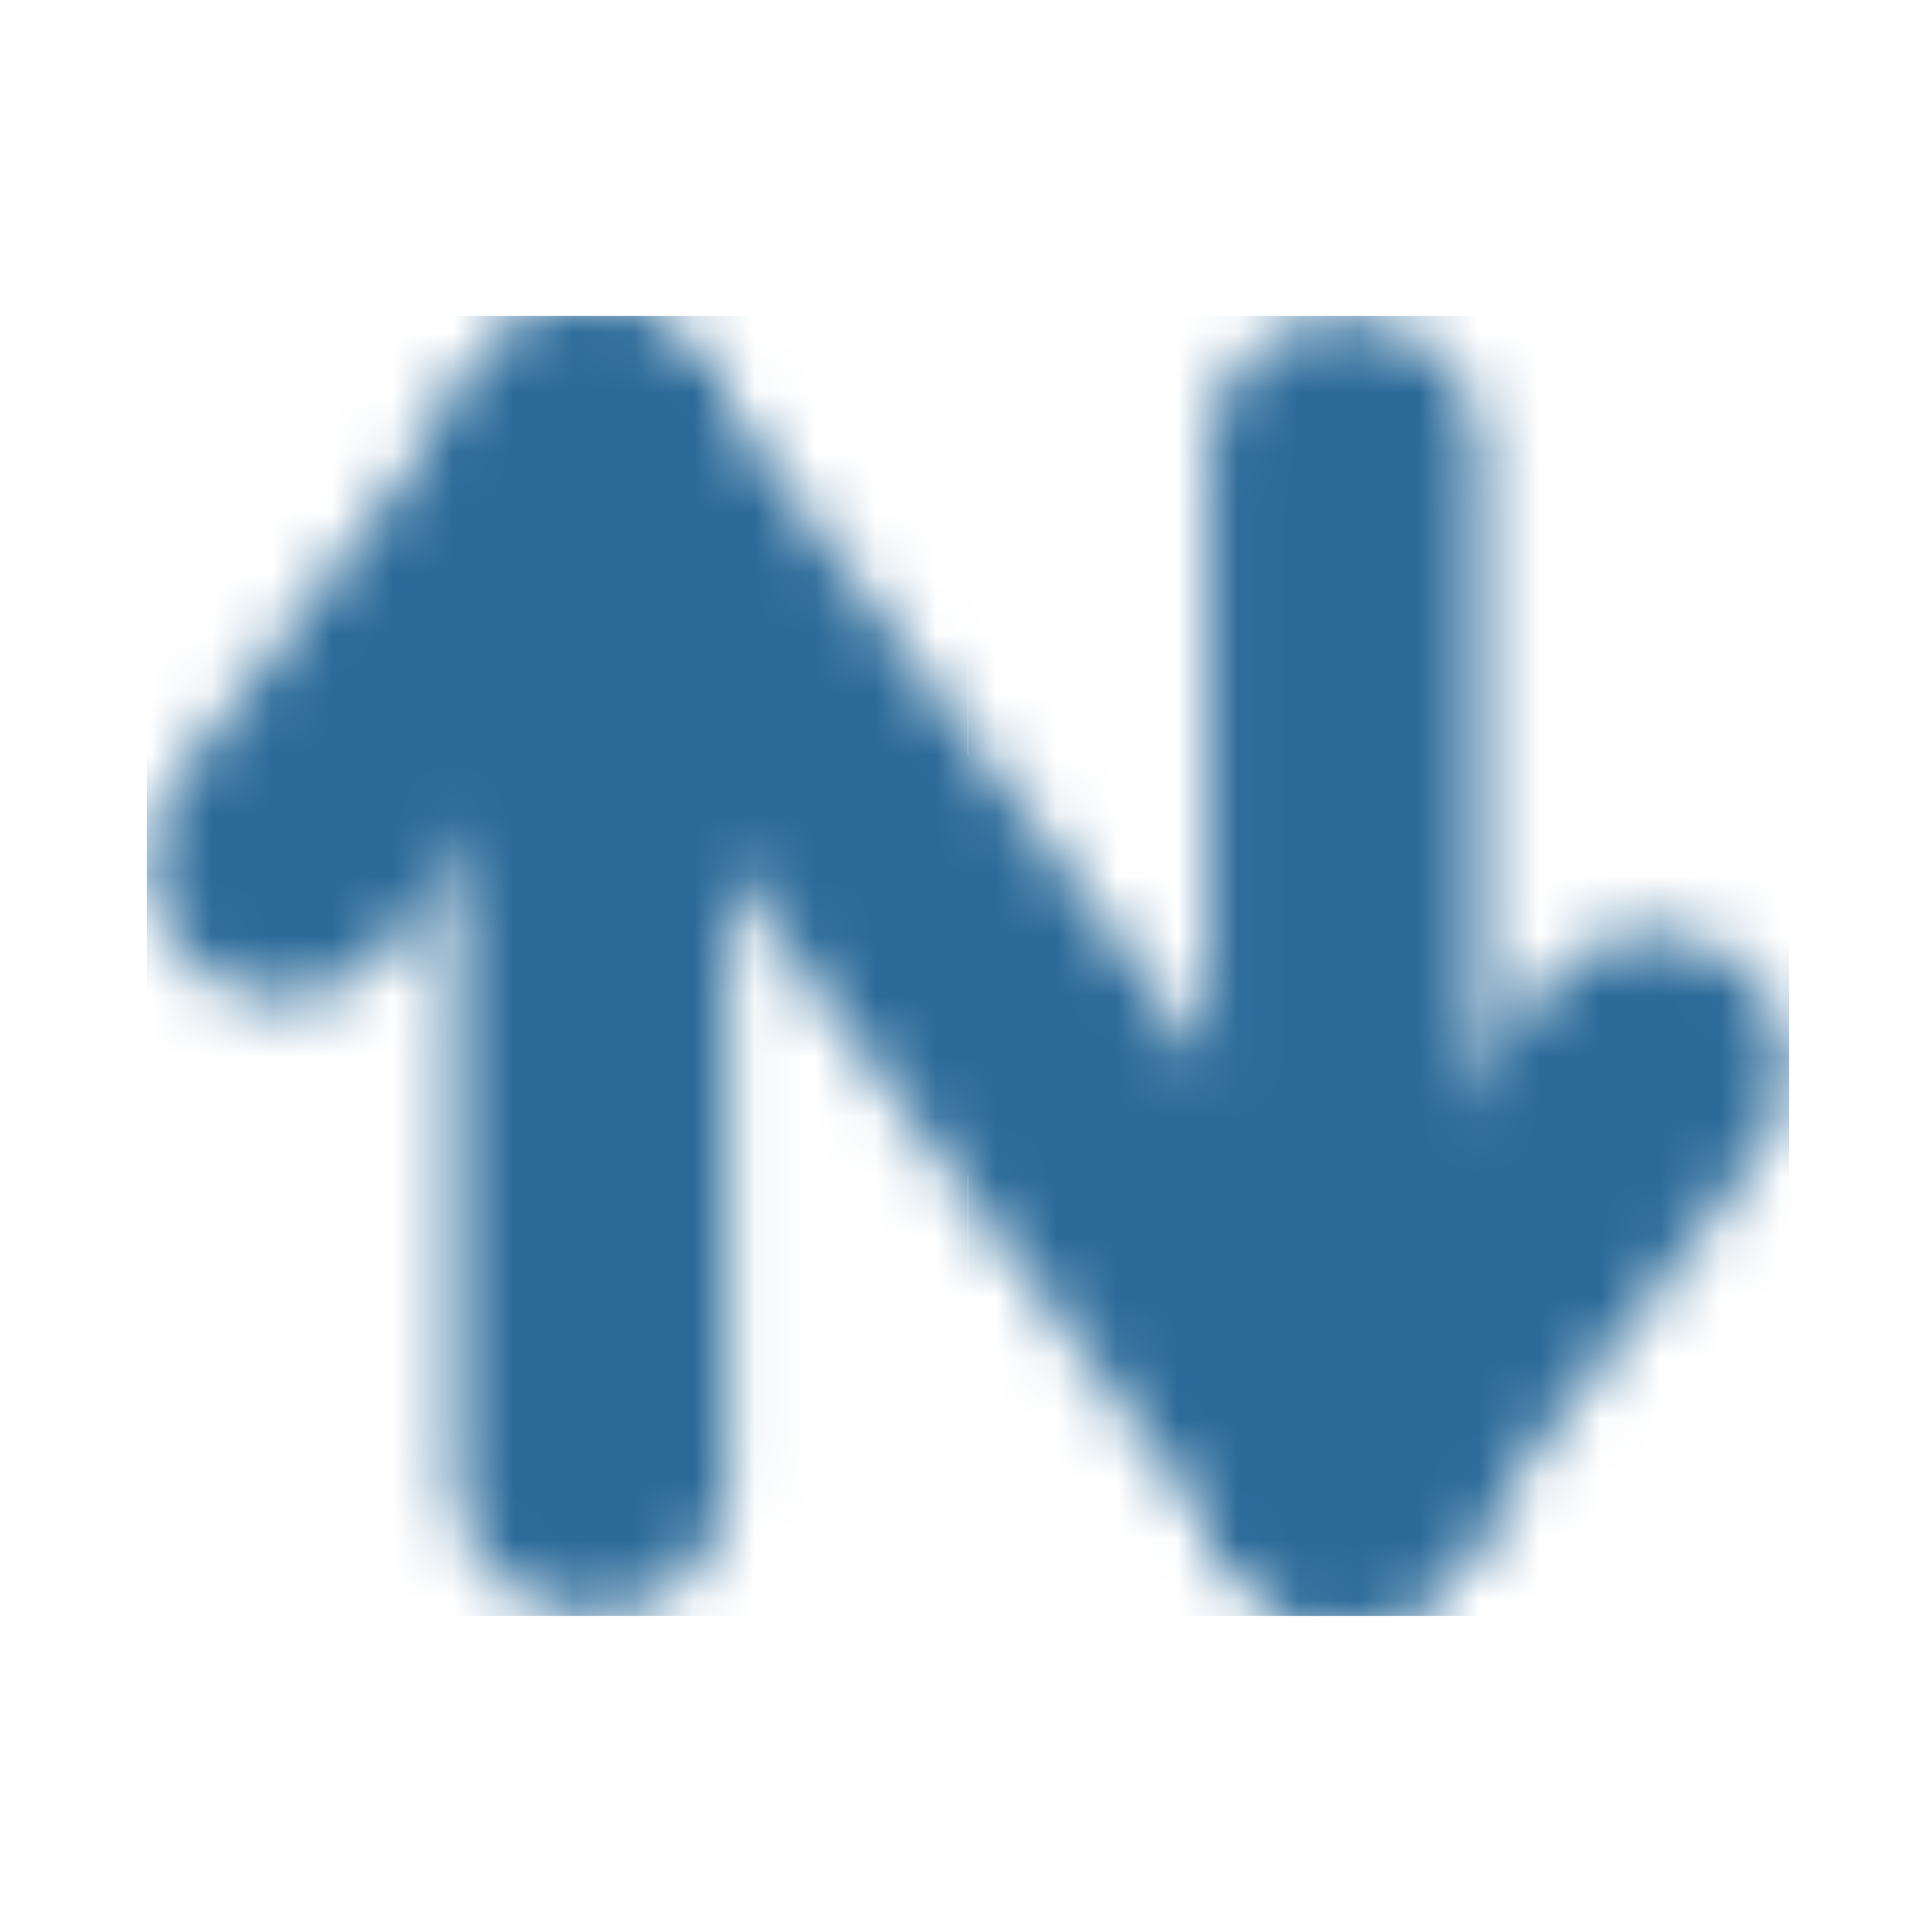
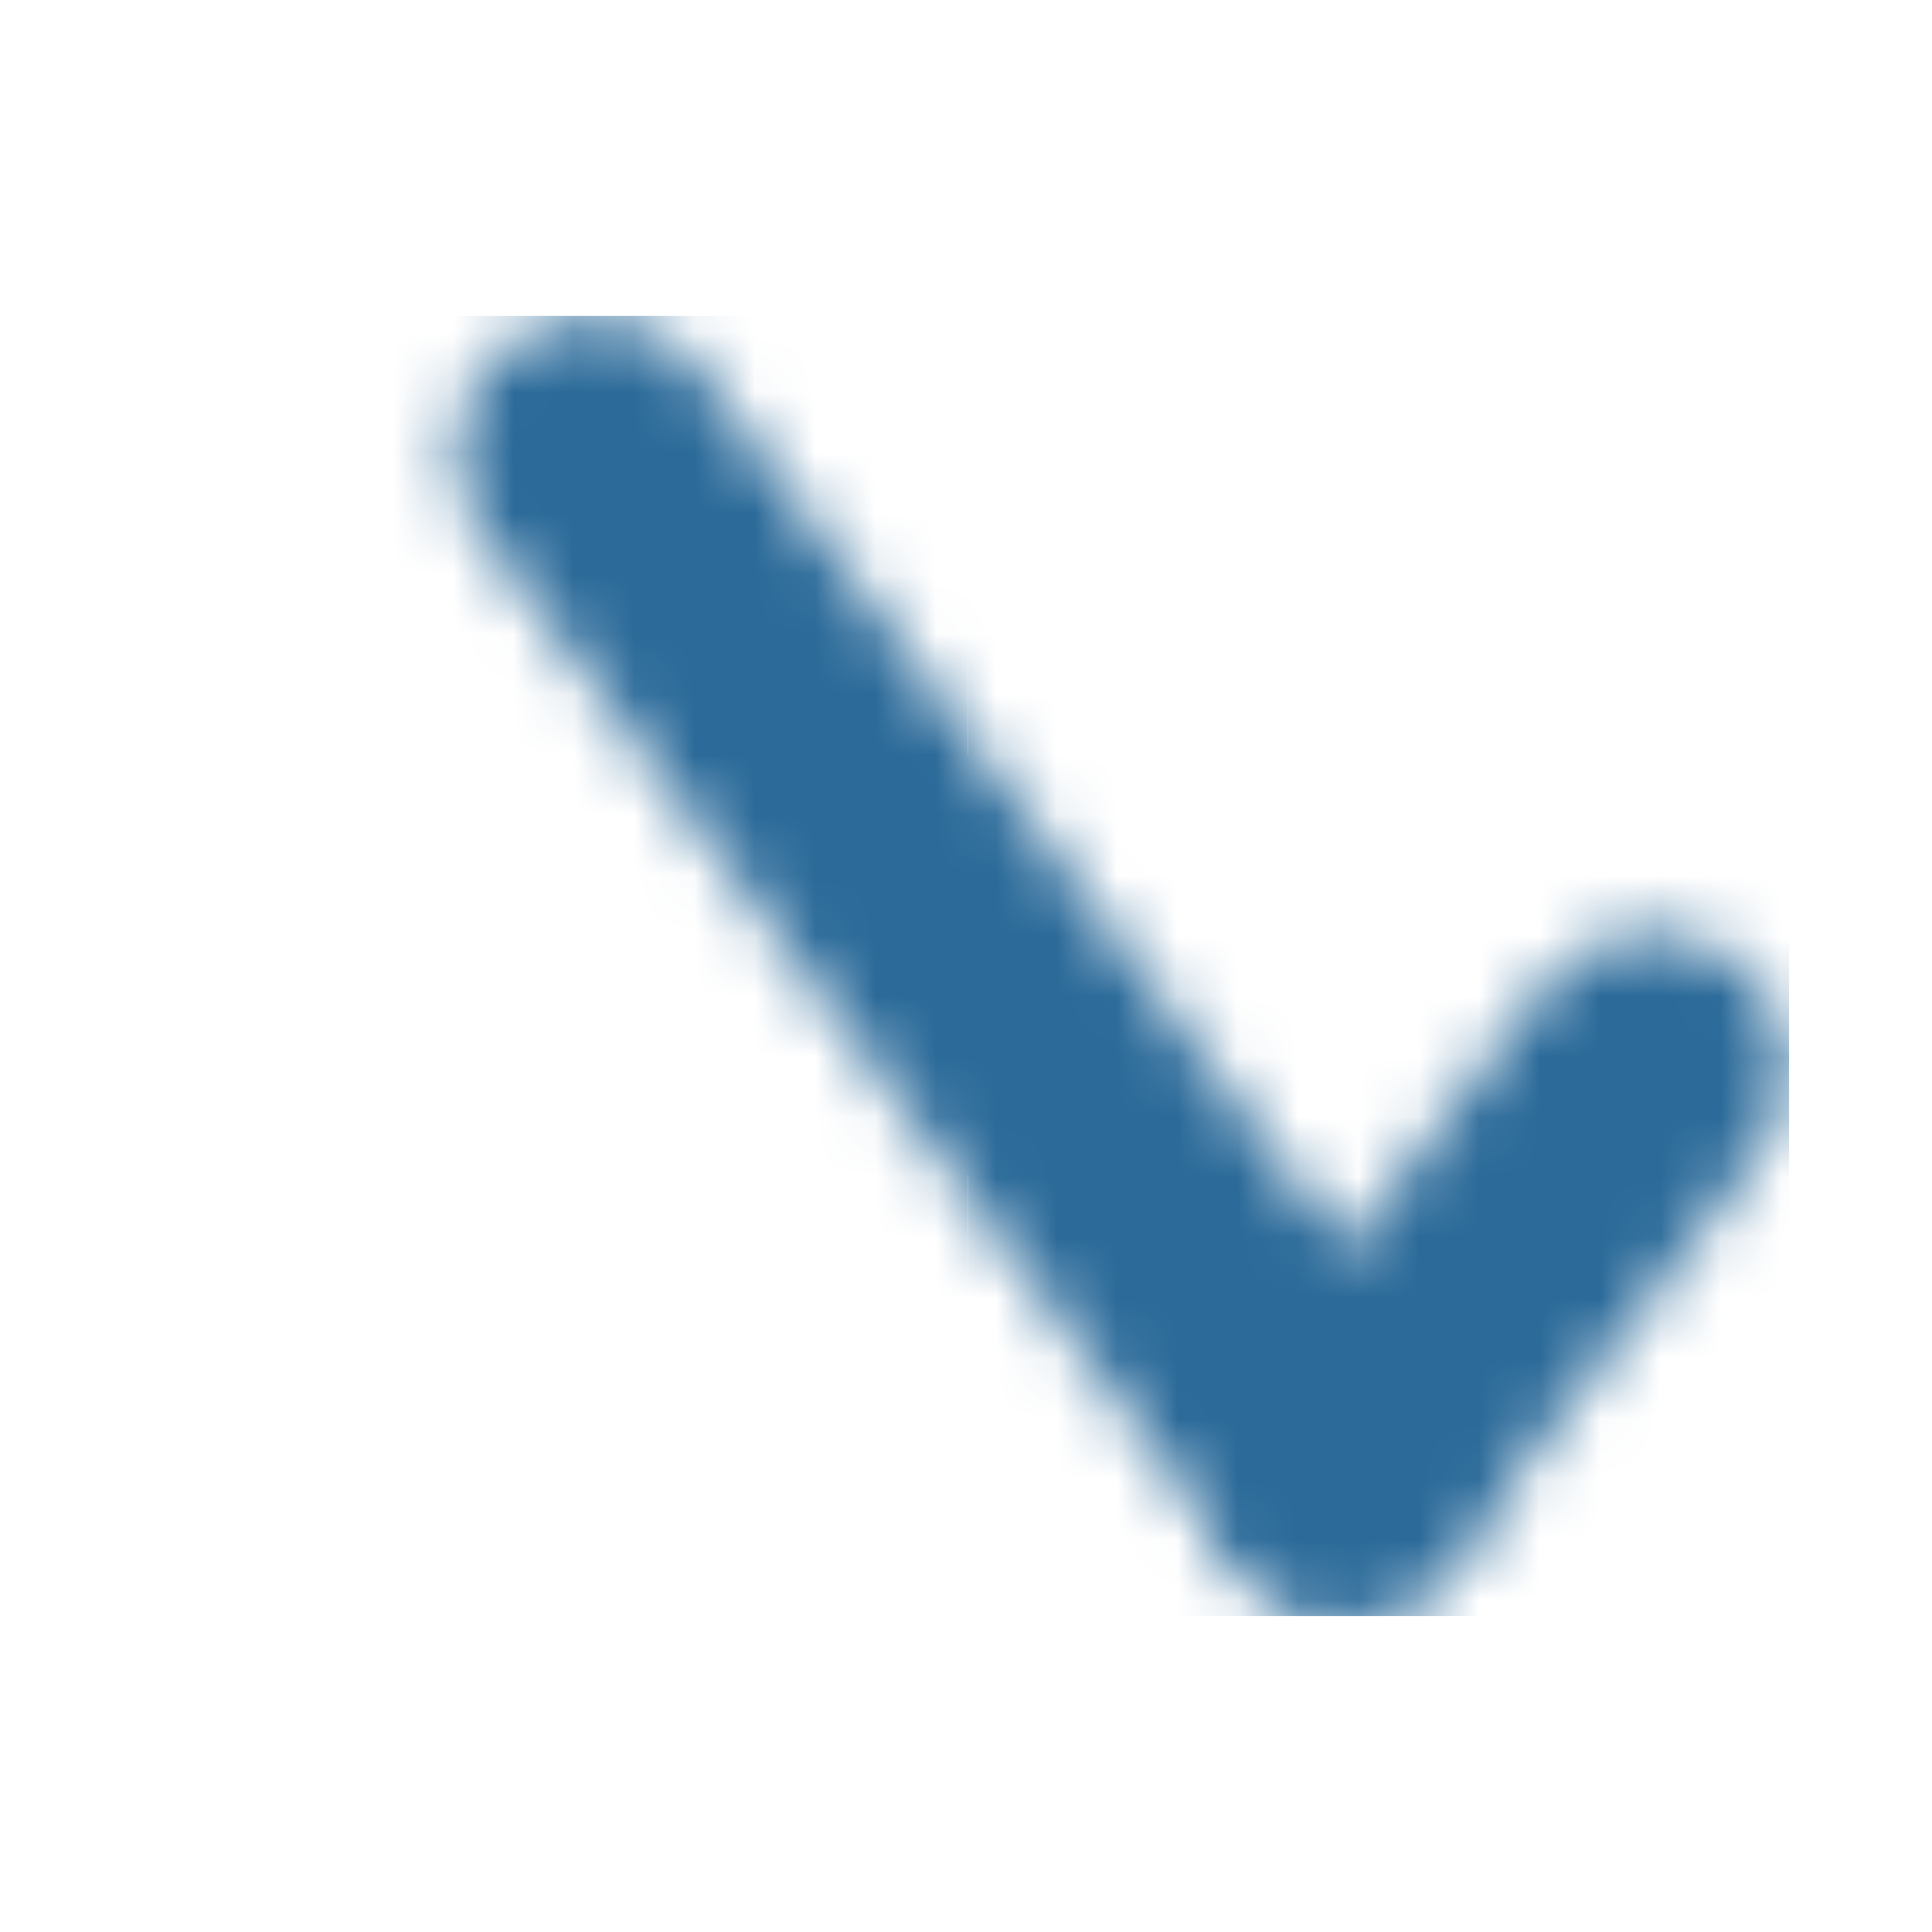
<svg xmlns="http://www.w3.org/2000/svg" width="32" height="32" viewBox="0 0 32 32" fill="none">
  <rect width="32" height="32" rx="7" fill="white" />
  <g filter="url(#filter0_i_258_175)">
    <mask id="mask0_258_175" style="mask-type:alpha" maskUnits="userSpaceOnUse" x="2" y="5" width="28" height="22">
-       <path d="M9.8 24.5L9.8 7.5" stroke="#222222" stroke-width="4.5" stroke-linecap="round" />
-       <path d="M22.267 24.5L22.267 7.5" stroke="#222222" stroke-width="4.5" stroke-linecap="round" />
-       <path d="M4.7 14.3L9.8 7.5" stroke="#222222" stroke-width="4.5" stroke-linecap="round" />
      <path d="M22.267 24.5L9.8 7.5" stroke="#222222" stroke-width="4.5" stroke-linecap="round" />
      <path d="M22.267 24.5L27.367 17.7" stroke="#222222" stroke-width="4.5" stroke-linecap="round" />
    </mask>
    <g mask="url(#mask0_258_175)">
      <rect x="2.433" y="5.233" width="13.6" height="21.533" fill="#2B6A99" />
      <rect x="16.033" y="5.233" width="13.6" height="21.533" fill="#2B6A99" />
      <path d="M8.053 8.335L11.753 6.427L23.579 23.239L20.108 25.141L8.053 8.335Z" fill="#2B6A99" />
    </g>
  </g>
  <defs>
    <filter id="filter0_i_258_175" x="2.45" y="5.25" width="27.167" height="21.5" filterUnits="userSpaceOnUse" color-interpolation-filters="sRGB">
      <feFlood flood-opacity="0" result="BackgroundImageFix" />
      <feBlend mode="normal" in="SourceGraphic" in2="BackgroundImageFix" result="shape" />
      <feColorMatrix in="SourceAlpha" type="matrix" values="0 0 0 0 0 0 0 0 0 0 0 0 0 0 0 0 0 0 127 0" result="hardAlpha" />
      <feOffset />
      <feGaussianBlur stdDeviation="2.05" />
      <feComposite in2="hardAlpha" operator="arithmetic" k2="-1" k3="1" />
      <feColorMatrix type="matrix" values="0 0 0 0 1 0 0 0 0 1 0 0 0 0 1 0 0 0 0.5 0" />
      <feBlend mode="normal" in2="shape" result="effect1_innerShadow_258_175" />
    </filter>
  </defs>
</svg>